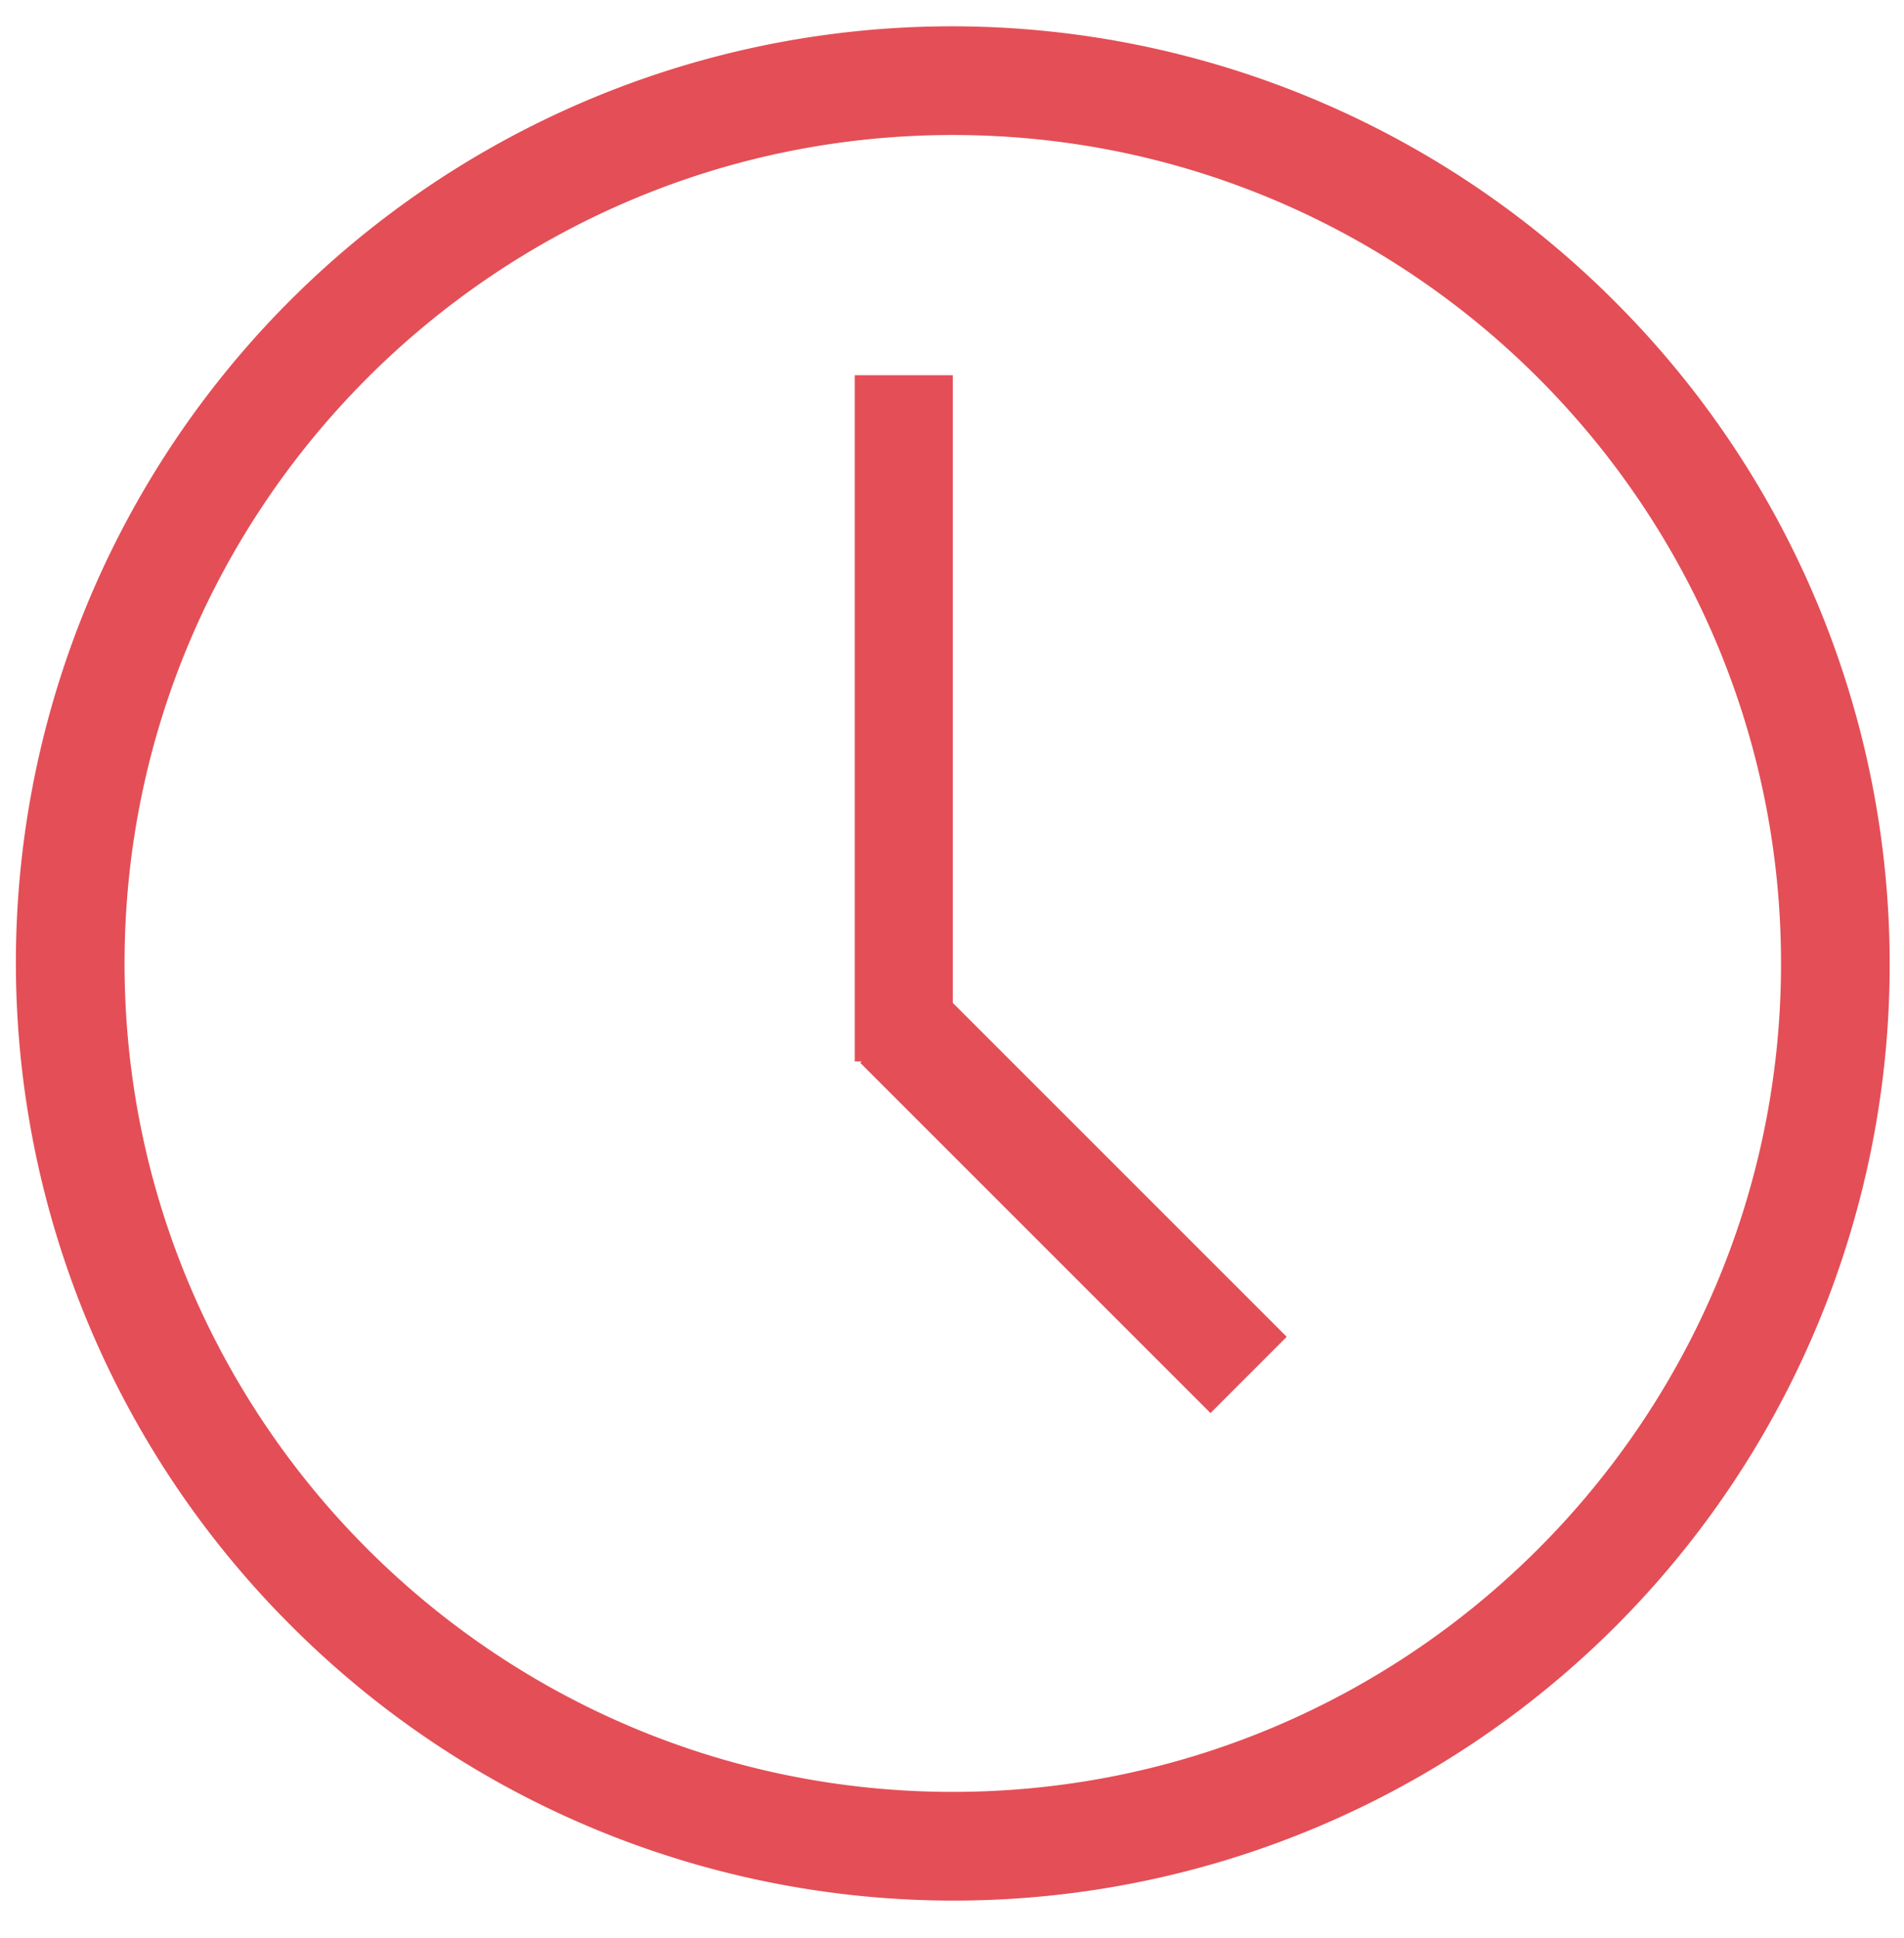
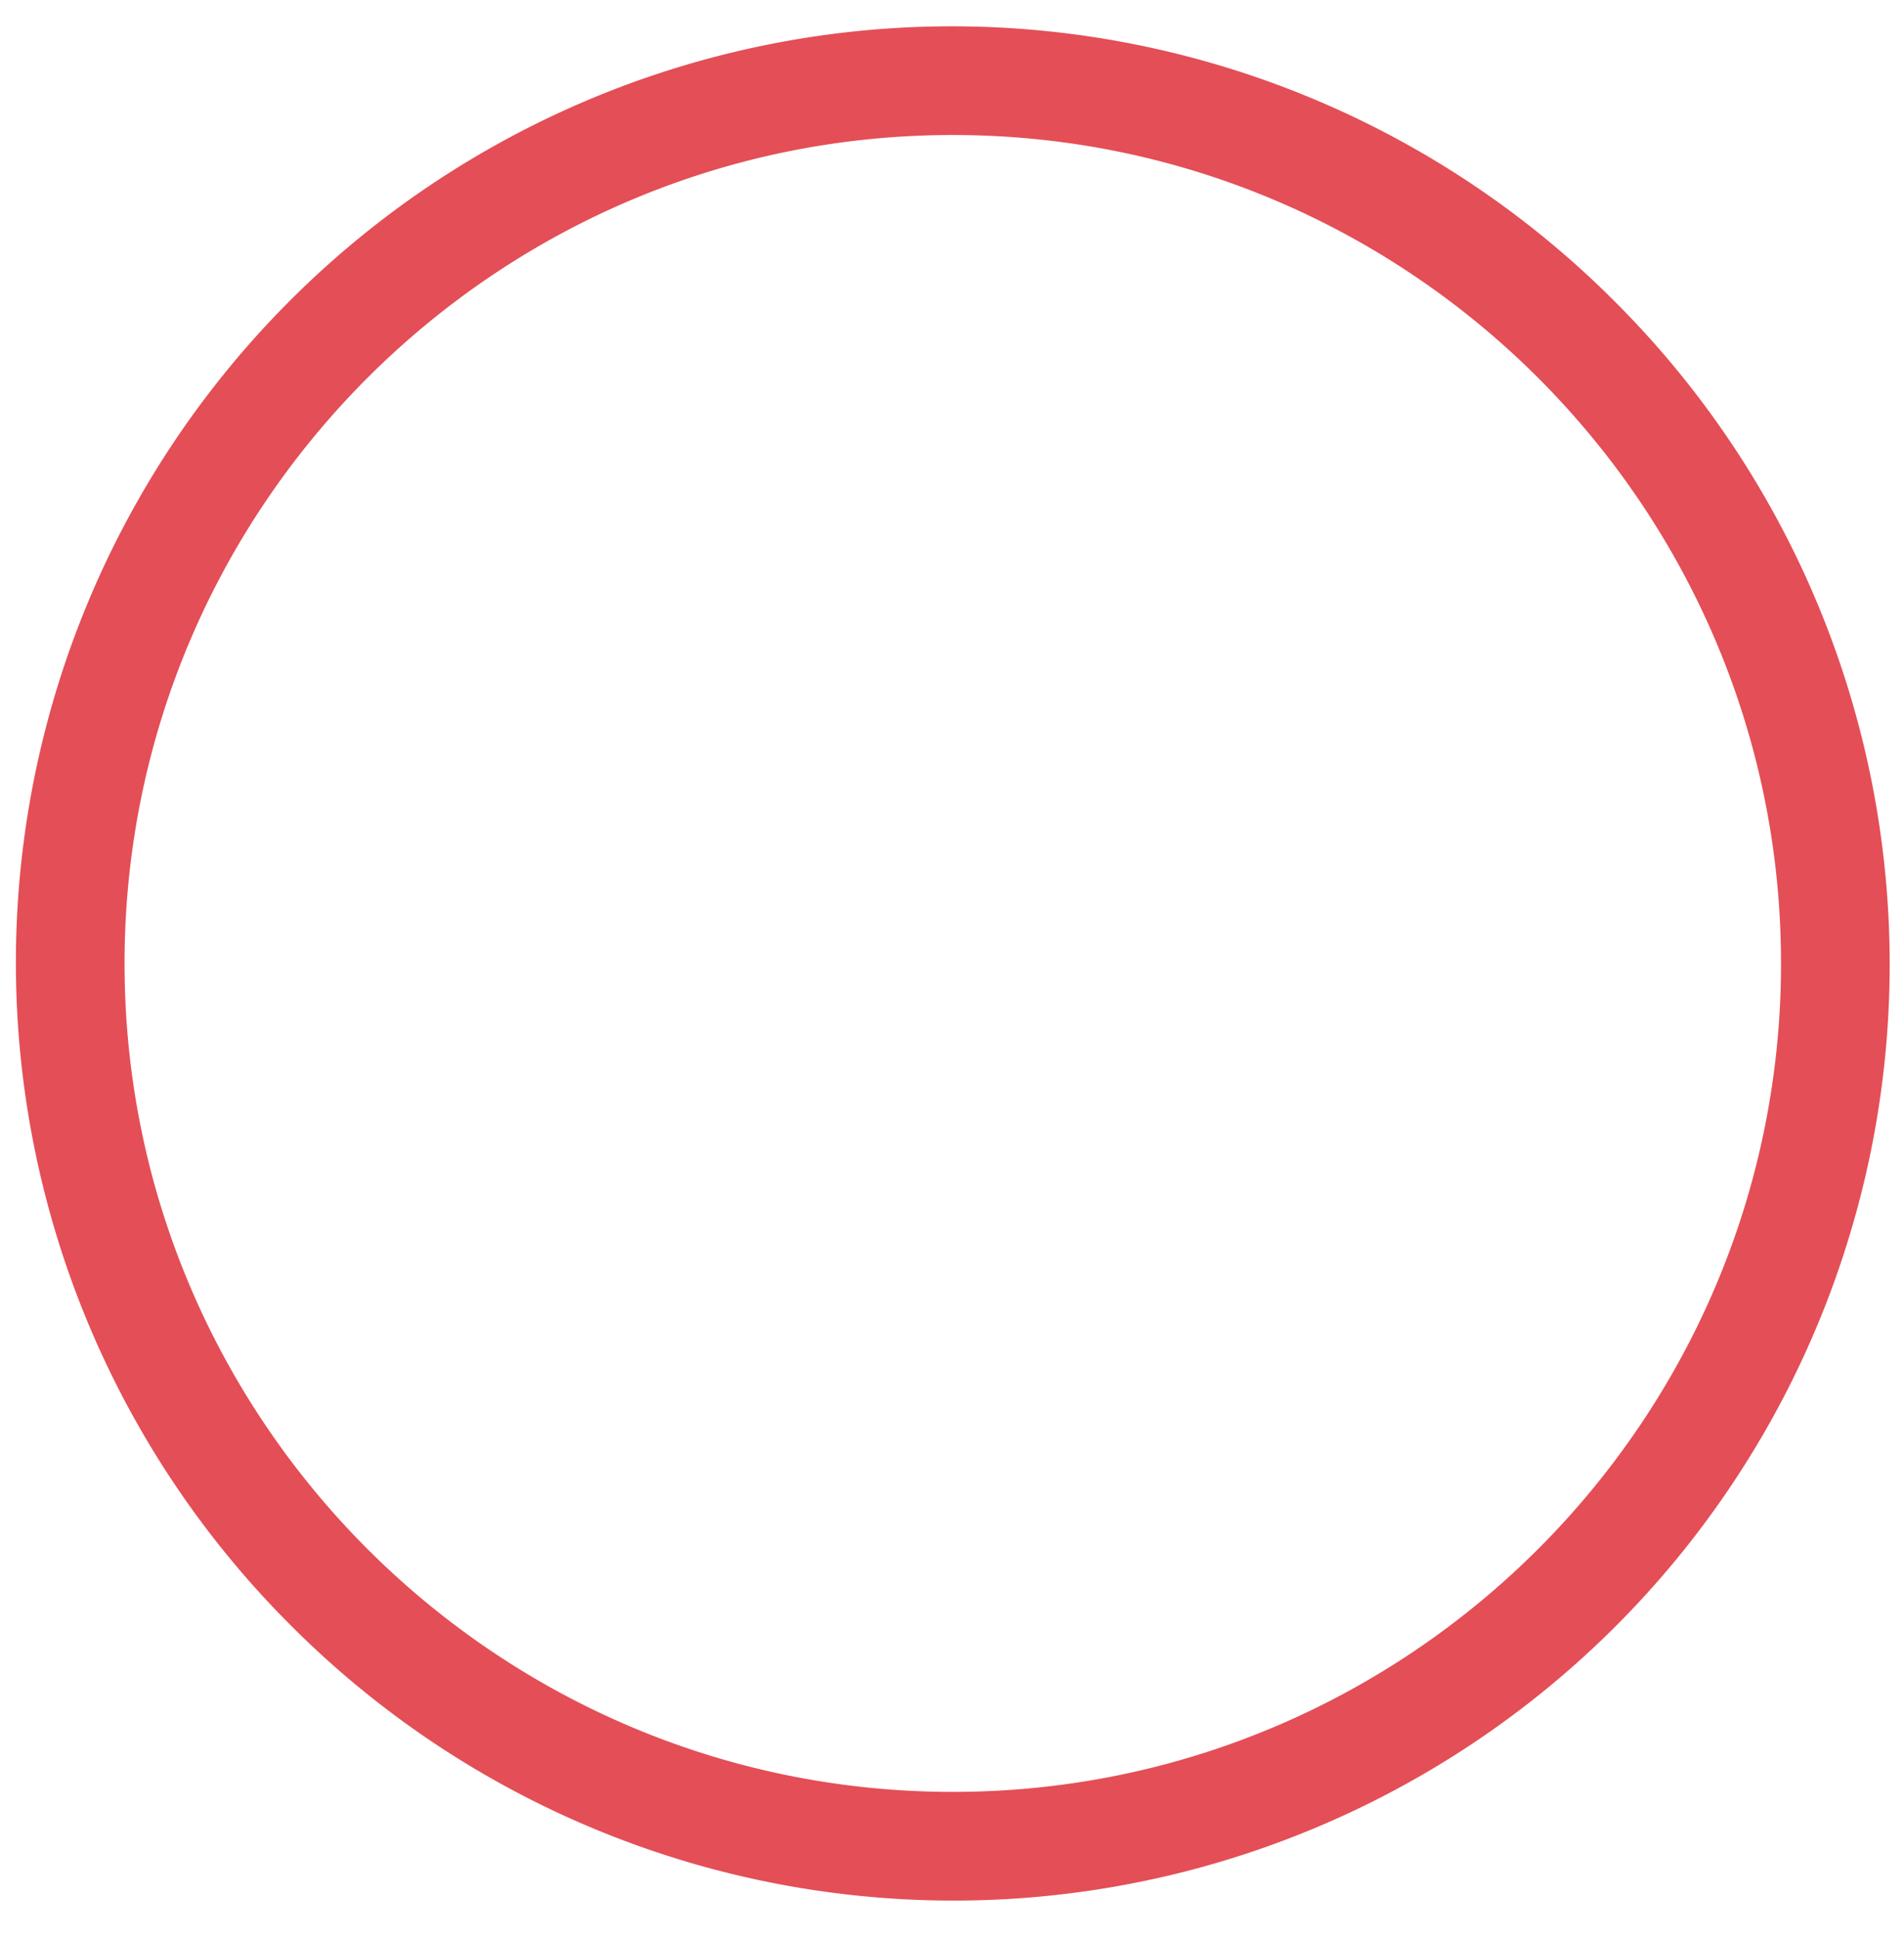
<svg xmlns="http://www.w3.org/2000/svg" id="Ebene_1" data-name="Ebene 1" viewBox="0 0 571.039 581.117">
  <path d="M484.265,90.374A280.734,280.734,0,1,0,87.247,487.391,280.734,280.734,0,1,0,484.265,90.374ZM285.757,537.28c-136.968,0-248.4-111.43-248.4-248.4s111.431-248.4,248.4-248.4,248.4,111.431,248.4,248.4S422.724,537.28,285.757,537.28Z" style="fill:#e44e56" />
-   <polygon points="285.756 112.505 256.36 112.505 256.36 318.279 258.421 318.279 258.011 318.689 363.043 423.691 385.905 400.823 285.756 300.703 285.756 112.505" style="fill:#e44e56" />
</svg>